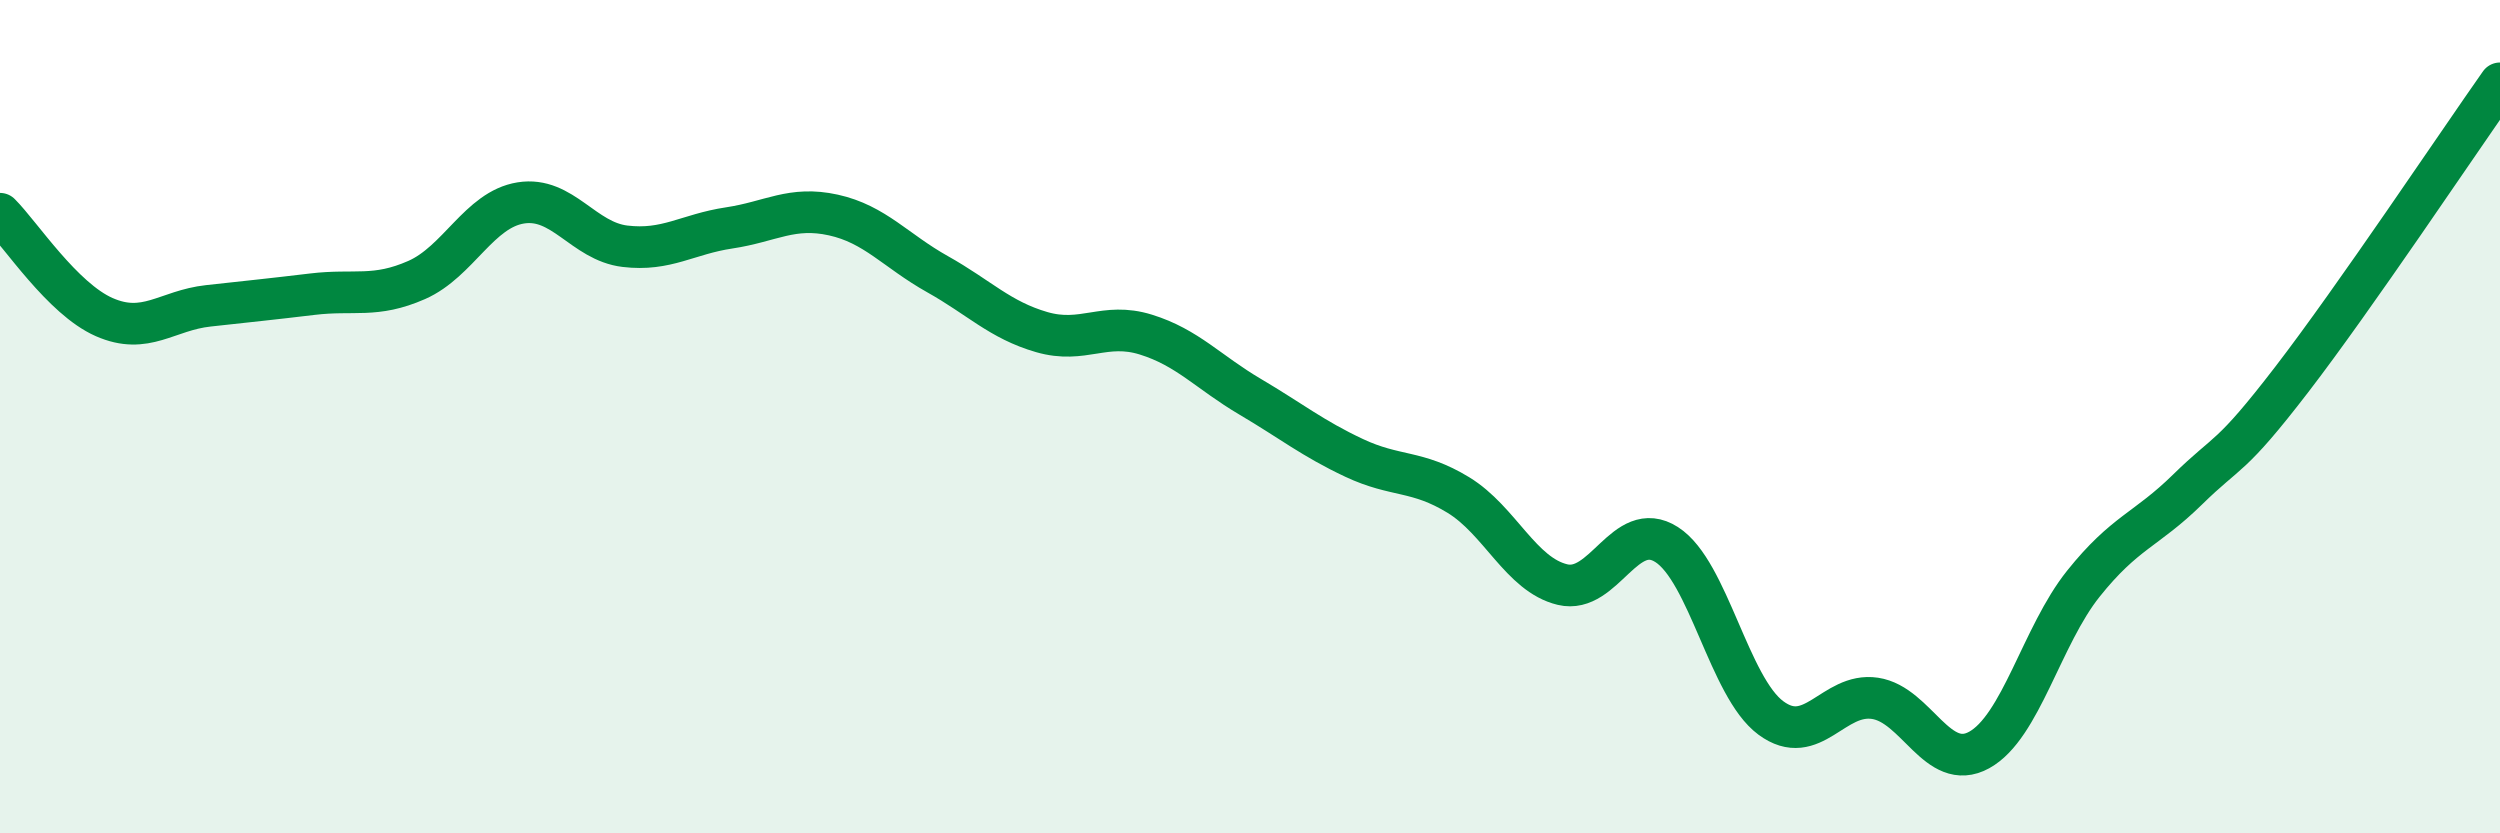
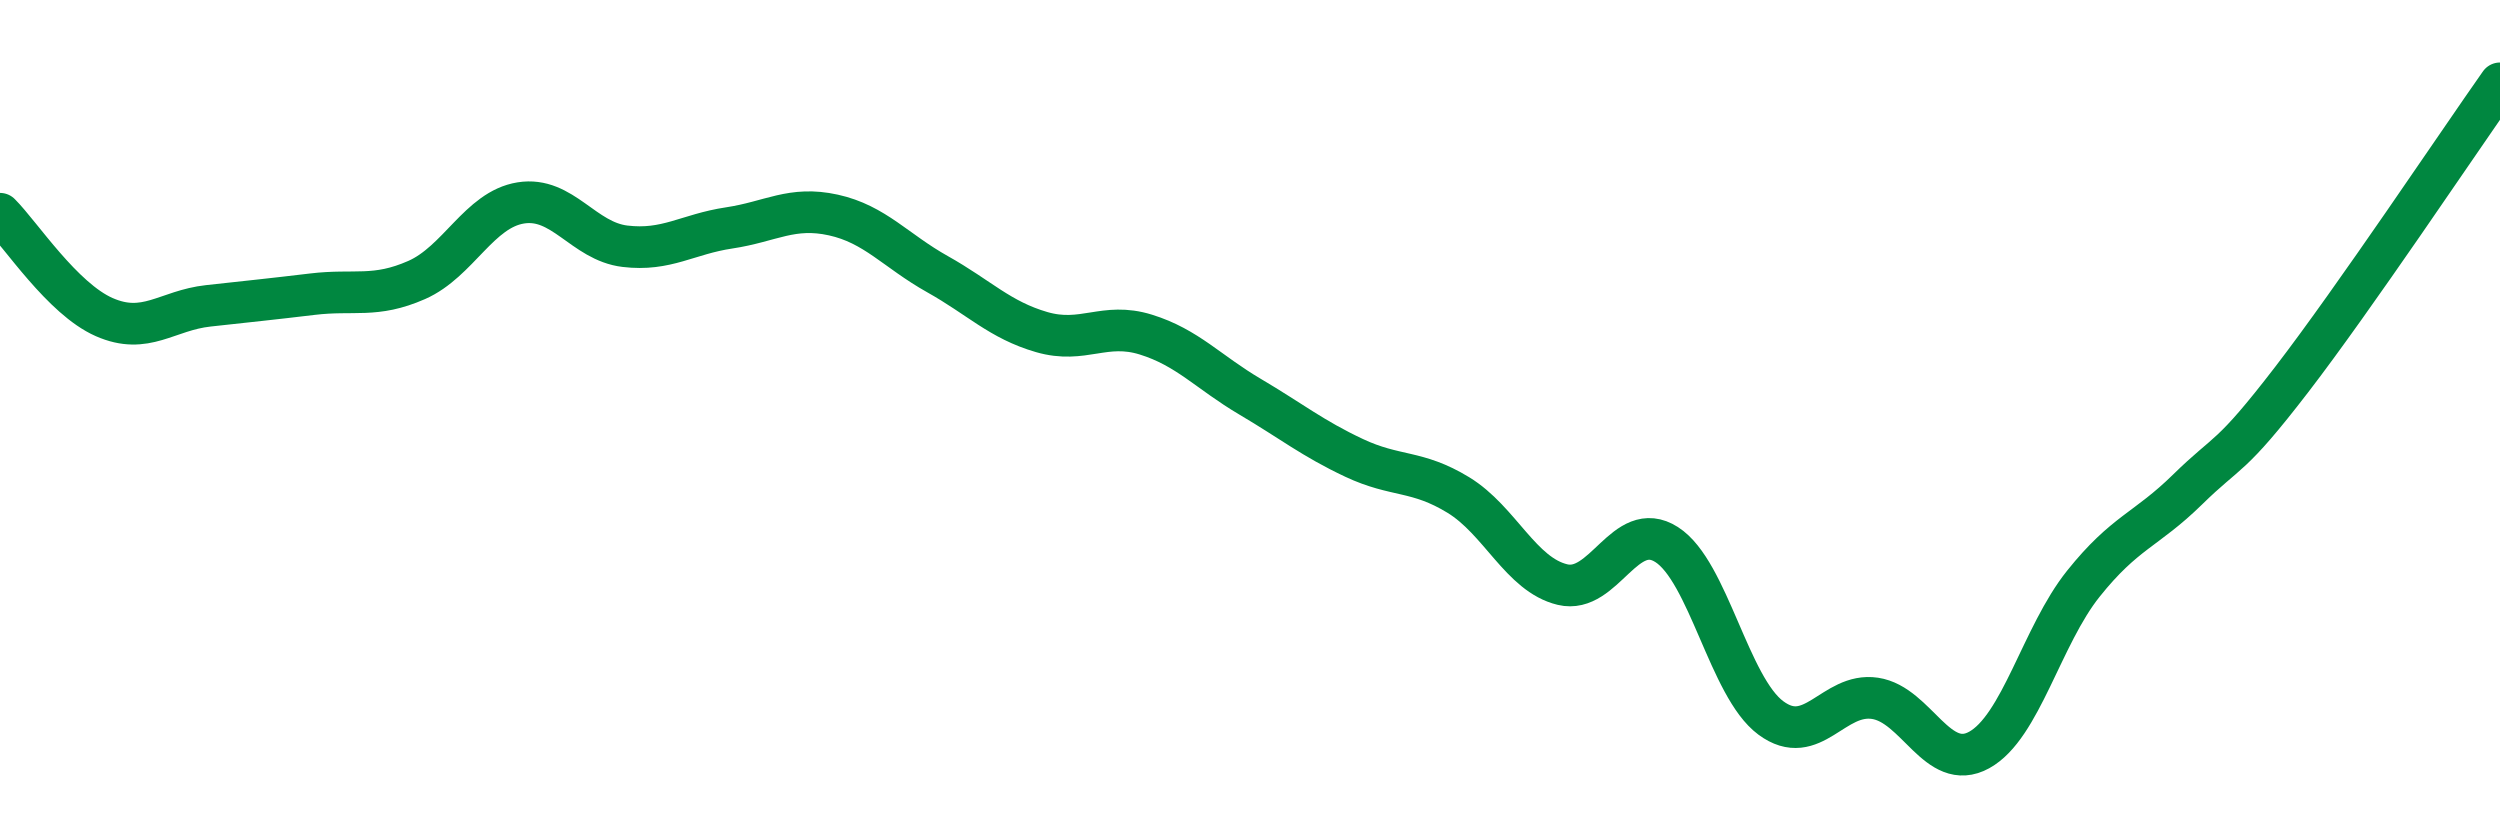
<svg xmlns="http://www.w3.org/2000/svg" width="60" height="20" viewBox="0 0 60 20">
-   <path d="M 0,5.13 C 0.5,5.63 1.5,7.17 2.5,7.61 C 3.5,8.05 4,7.45 5,7.34 C 6,7.23 6.5,7.18 7.5,7.06 C 8.5,6.94 9,7.16 10,6.72 C 11,6.28 11.5,5.03 12.5,4.87 C 13.5,4.71 14,5.79 15,5.91 C 16,6.03 16.5,5.62 17.5,5.47 C 18.5,5.32 19,4.94 20,5.16 C 21,5.38 21.5,6.02 22.5,6.58 C 23.5,7.14 24,7.68 25,7.97 C 26,8.26 26.5,7.72 27.5,8.03 C 28.5,8.34 29,8.93 30,9.52 C 31,10.11 31.5,10.52 32.5,10.99 C 33.5,11.46 34,11.27 35,11.88 C 36,12.49 36.5,13.79 37.5,14.03 C 38.5,14.27 39,12.43 40,13.07 C 41,13.71 41.5,16.49 42.5,17.23 C 43.5,17.97 44,16.61 45,16.76 C 46,16.91 46.5,18.55 47.5,18 C 48.5,17.45 49,15.26 50,14.01 C 51,12.76 51.5,12.73 52.5,11.75 C 53.5,10.77 53.5,11.06 55,9.11 C 56.5,7.16 59,3.42 60,2L60 20L0 20Z" fill="#008740" opacity="0.1" stroke-linecap="round" stroke-linejoin="round" />
  <path d="M 0,5.13 C 0.5,5.63 1.5,7.17 2.5,7.61 C 3.5,8.05 4,7.45 5,7.34 C 6,7.23 6.5,7.18 7.5,7.06 C 8.5,6.94 9,7.16 10,6.72 C 11,6.28 11.5,5.03 12.5,4.87 C 13.5,4.71 14,5.79 15,5.91 C 16,6.03 16.5,5.62 17.5,5.47 C 18.5,5.32 19,4.94 20,5.16 C 21,5.38 21.5,6.02 22.5,6.58 C 23.5,7.14 24,7.68 25,7.97 C 26,8.26 26.5,7.72 27.5,8.03 C 28.5,8.34 29,8.93 30,9.52 C 31,10.11 31.5,10.52 32.5,10.99 C 33.5,11.46 34,11.27 35,11.88 C 36,12.49 36.5,13.79 37.5,14.03 C 38.5,14.27 39,12.43 40,13.07 C 41,13.71 41.5,16.49 42.5,17.23 C 43.5,17.97 44,16.61 45,16.76 C 46,16.91 46.5,18.55 47.5,18 C 48.5,17.45 49,15.26 50,14.01 C 51,12.76 51.5,12.73 52.5,11.75 C 53.5,10.77 53.5,11.06 55,9.11 C 56.5,7.16 59,3.42 60,2" stroke="#008740" stroke-width="1" fill="none" stroke-linecap="round" stroke-linejoin="round" />
</svg>